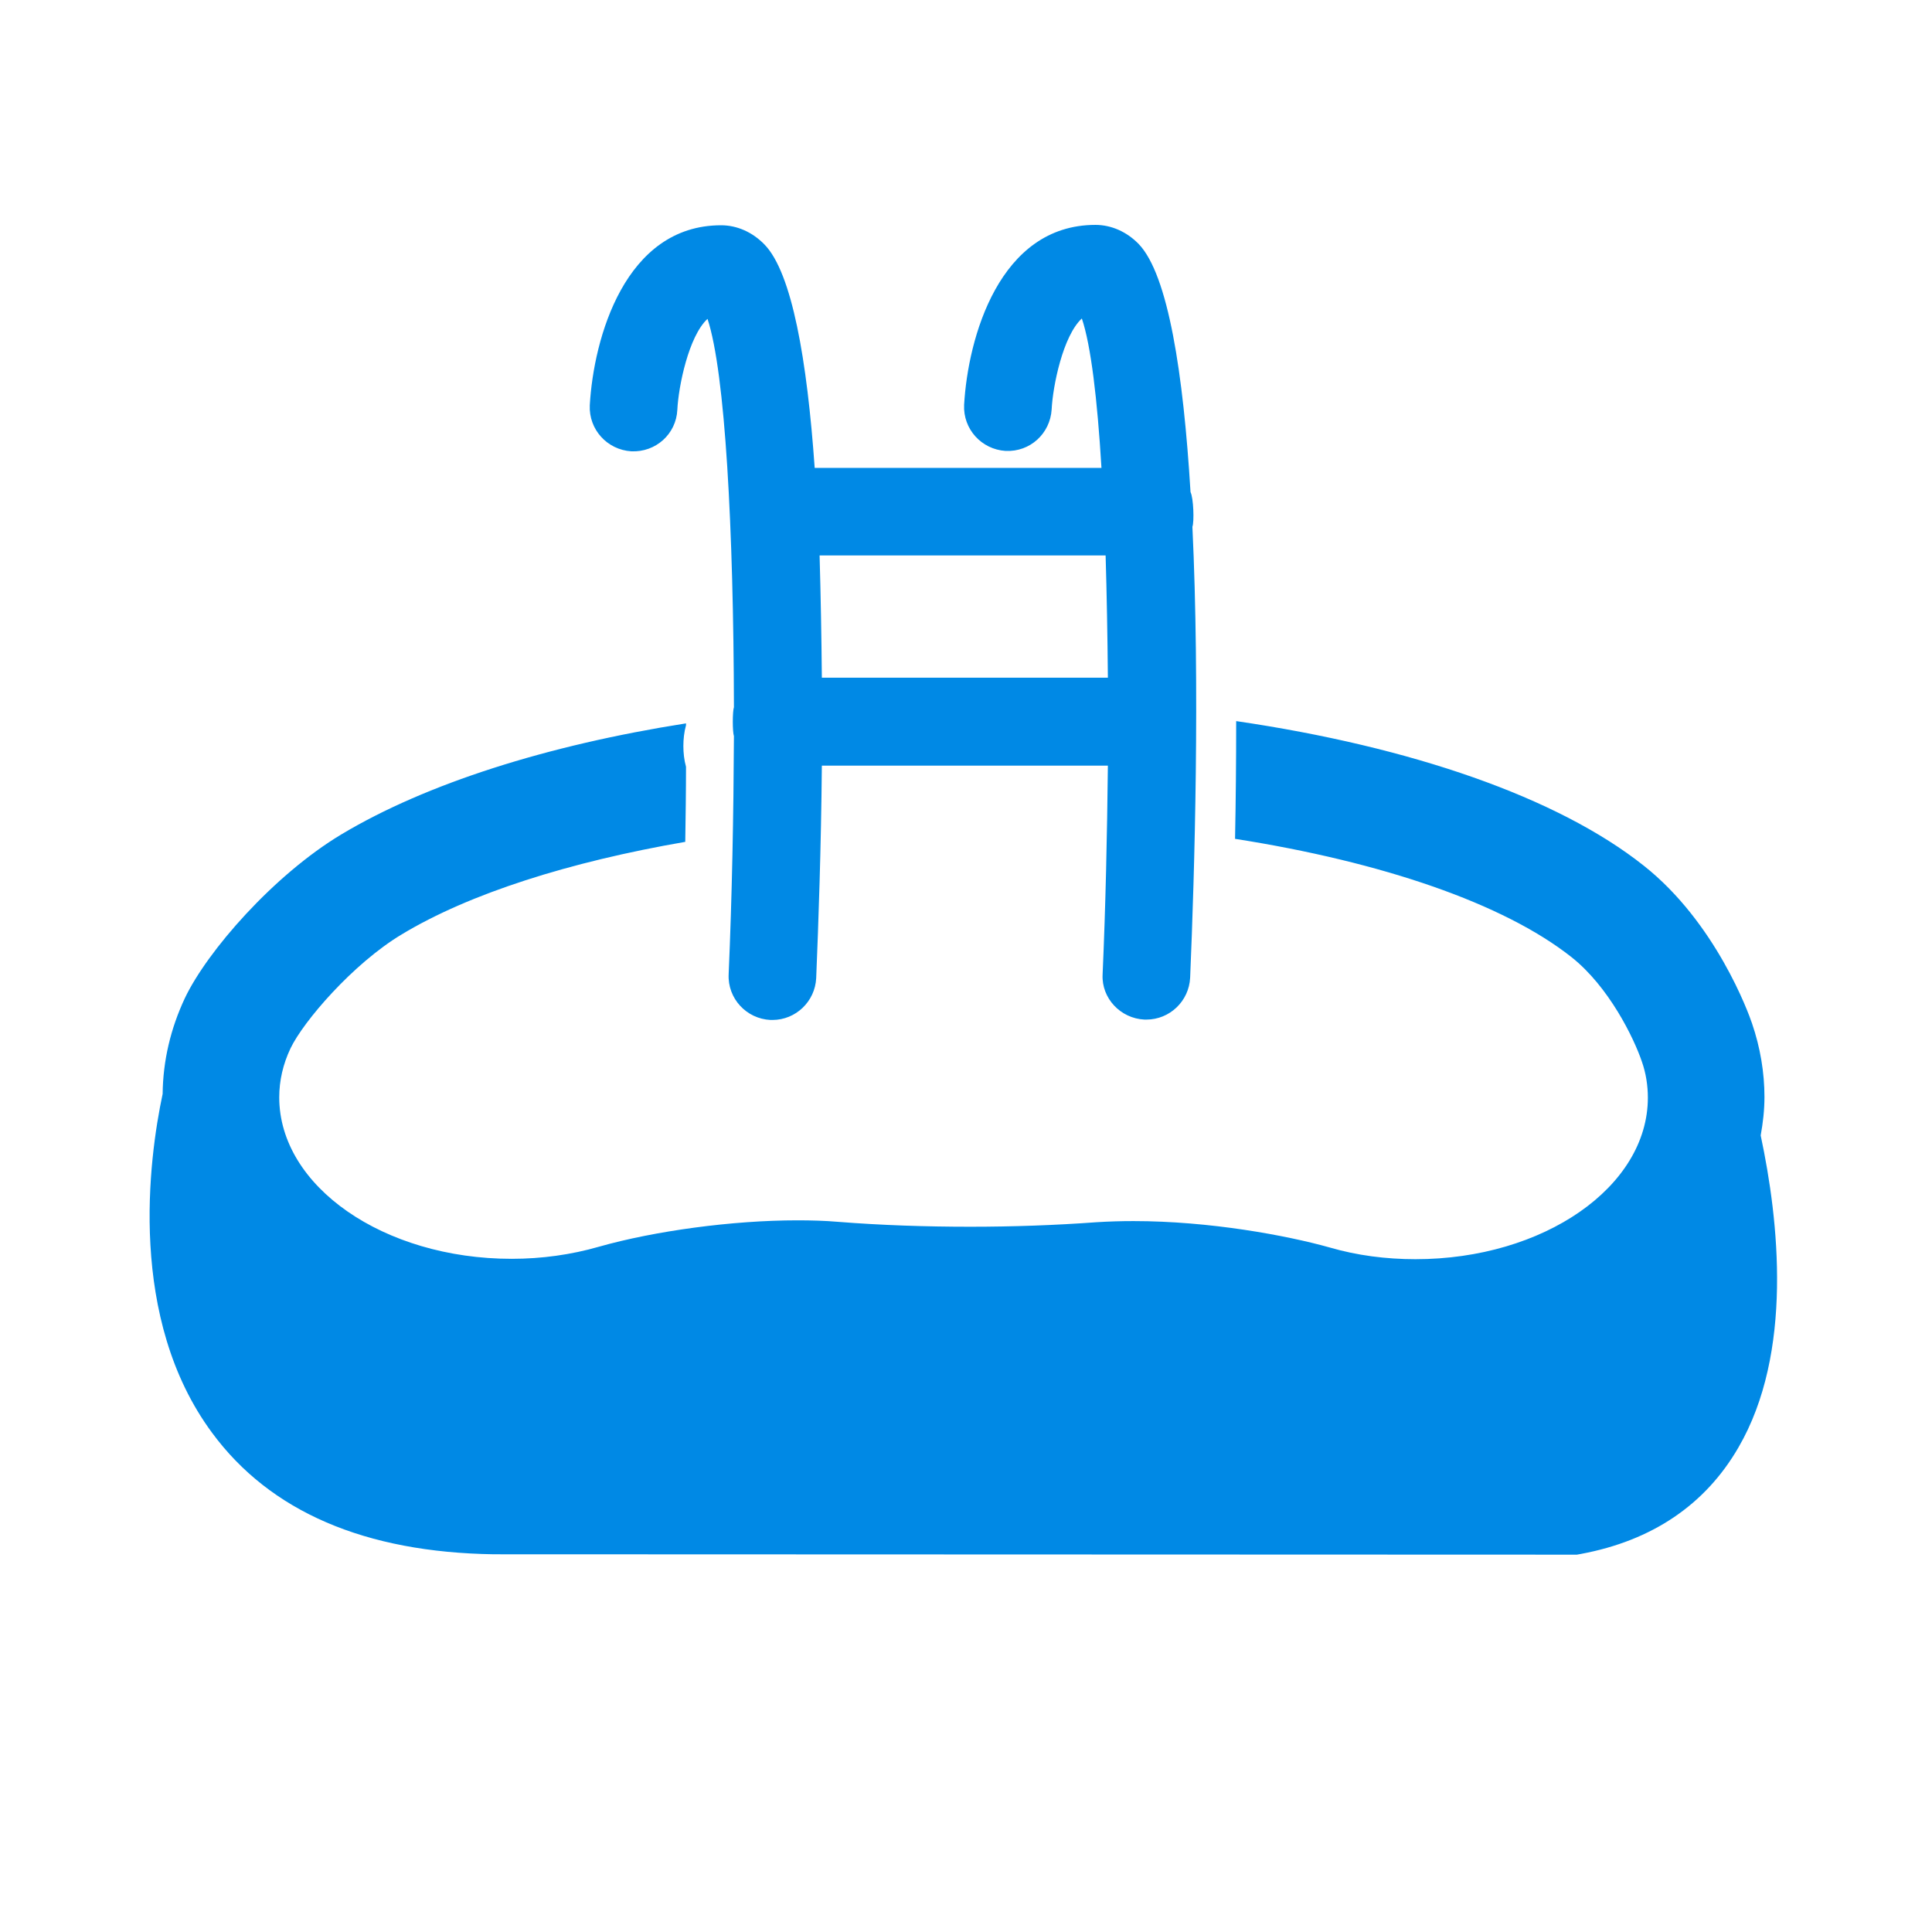
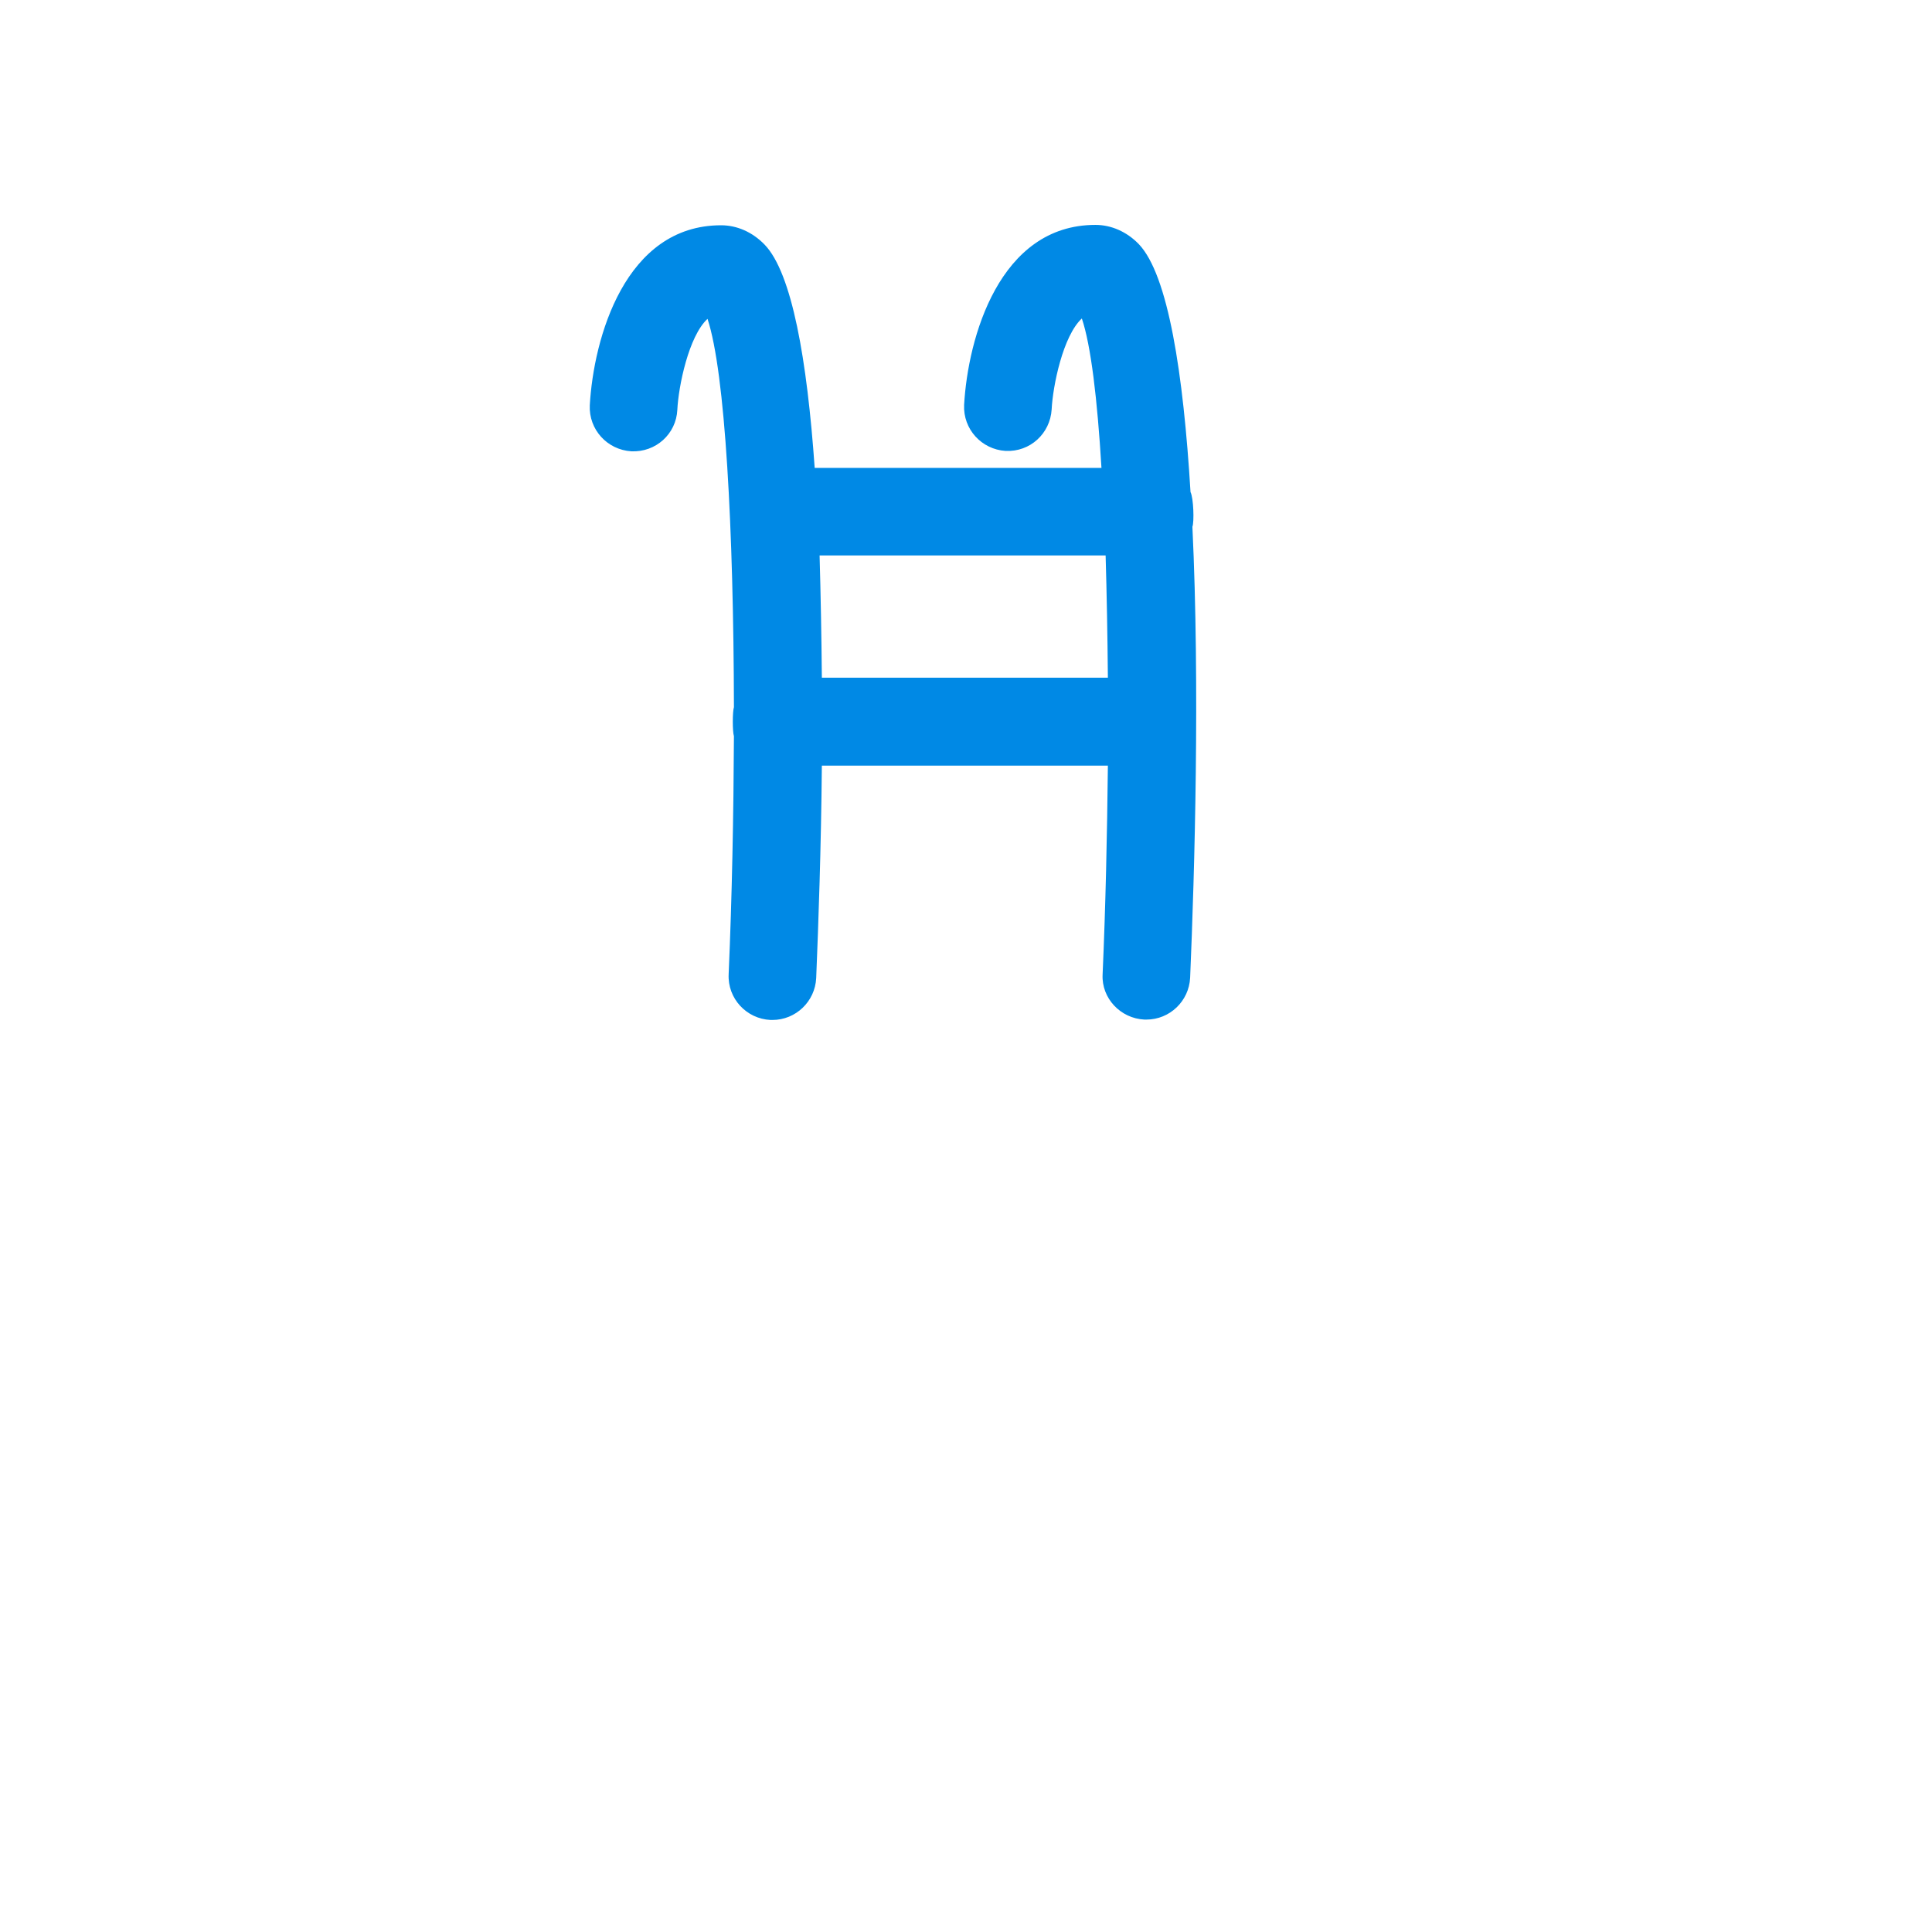
<svg xmlns="http://www.w3.org/2000/svg" version="1.1" id="Capa_1" x="0px" y="0px" viewBox="-164 42.3 512 512" style="enable-background:new -164 42.3 512 512;" xml:space="preserve">
  <style type="text/css">
	.st0{fill:#0089E5;}
</style>
  <g>
    <g>
      <path class="st0" d="M139.3,312.5c0.2,0,0.3,0,0.5,0c6.2,0,11.3-4.9,11.6-11.1c1.2-28.2,2.6-77.3,0.6-119.5    c0.5-1.3,0.3-7.6-0.5-9.2c-1.9-31.4-5.9-57.5-13.7-65.7c-3.2-3.3-7.3-5.1-11.5-5.1c-25.5,0-33.8,30-34.8,47.7    c-0.3,6.4,4.6,11.8,11,12.2c6.5,0.3,11.8-4.6,12.2-11c0.3-6.2,3-19.5,8-24.1c2.4,7.1,4.1,21.3,5.2,39.6h-76    c-2-28.5-6-51.7-13.3-59.2c-3.2-3.3-7.3-5.1-11.5-5.1c-25.5,0-33.8,30-34.8,47.7c-0.3,6.4,4.6,11.8,11,12.2    c6.5,0.3,11.9-4.6,12.2-11c0.3-6.2,3-19.5,8-24.1c4.7,14.2,6.9,55.8,7,102.9c-0.4,1.2-0.4,6.5,0,7.7c-0.1,20.8-0.5,42.4-1.4,63.1    c-0.3,6.4,4.7,11.8,11.1,12.1c0.2,0,0.3,0,0.5,0c6.2,0,11.3-4.9,11.6-11.1c0.6-14.5,1.3-34.5,1.5-56.3h75.8    c-0.2,18.4-0.6,37.2-1.4,55.4C127.9,306.8,132.9,312.2,139.3,312.5z M53.8,221.9c-0.1-10.9-0.3-21.8-0.6-32.4H129    c0.3,10.2,0.5,21.1,0.6,32.4L53.8,221.9L53.8,221.9z" />
-       <path class="st0" d="M300.3,313.5c-0.9-2.7-9.6-26.7-28.7-41.8c-22.8-18.1-61.6-31.5-108-38.3c0,10.7-0.1,21.3-0.3,31.2    c38.9,6.1,71.1,17.1,89.1,31.3c10,7.9,16.6,21.5,18.7,27.7c1.1,3.1,1.6,6.4,1.6,9.6c0,23.6-27.6,42.8-61.6,42.8    c-7.8,0-15.5-1-22.7-3.1c-11.4-3.2-31.8-7-52-7c-3.3,0-6.6,0.1-9.8,0.3c-10.9,0.8-22.2,1.2-33.5,1.2c0,0,0,0,0,0    c-11.8,0-23.6-0.4-35-1.3c-3.5-0.3-7.1-0.4-10.8-0.4c-17.2,0-37.8,2.8-52.6,7c-7.3,2.1-15.1,3.2-23.1,3.2    c-33.9,0-61.6-19.2-61.6-42.8c0-4.4,1-8.8,3-13c3.4-7.1,16.5-22.4,29.5-30.2c17.9-10.8,44.4-19.2,75.1-24.5    c0.1-6.7,0.2-13.3,0.2-19.9c-0.5-1.8-0.7-3.7-0.7-5.5c0-1.8,0.2-3.7,0.7-5.5c0-0.2,0-0.3,0-0.5c-36.9,5.8-68.9,16-91.3,29.4    c-18,10.8-35.6,31-41.5,43.4c-3.8,8.1-5.8,16.6-5.9,25.4c-3.7,17.4-9.3,59.5,13.1,89.8c15.4,20.9,40.5,31.7,74.7,32.2l287,0.1    l1.1-0.2c18.8-3.5,32.9-13,41.7-28.2c14.6-25.1,10.7-60.2,5.9-82.7c0.6-3.3,1-6.7,1-10.2C303.6,326.6,302.5,319.9,300.3,313.5z" />
    </g>
  </g>
</svg>